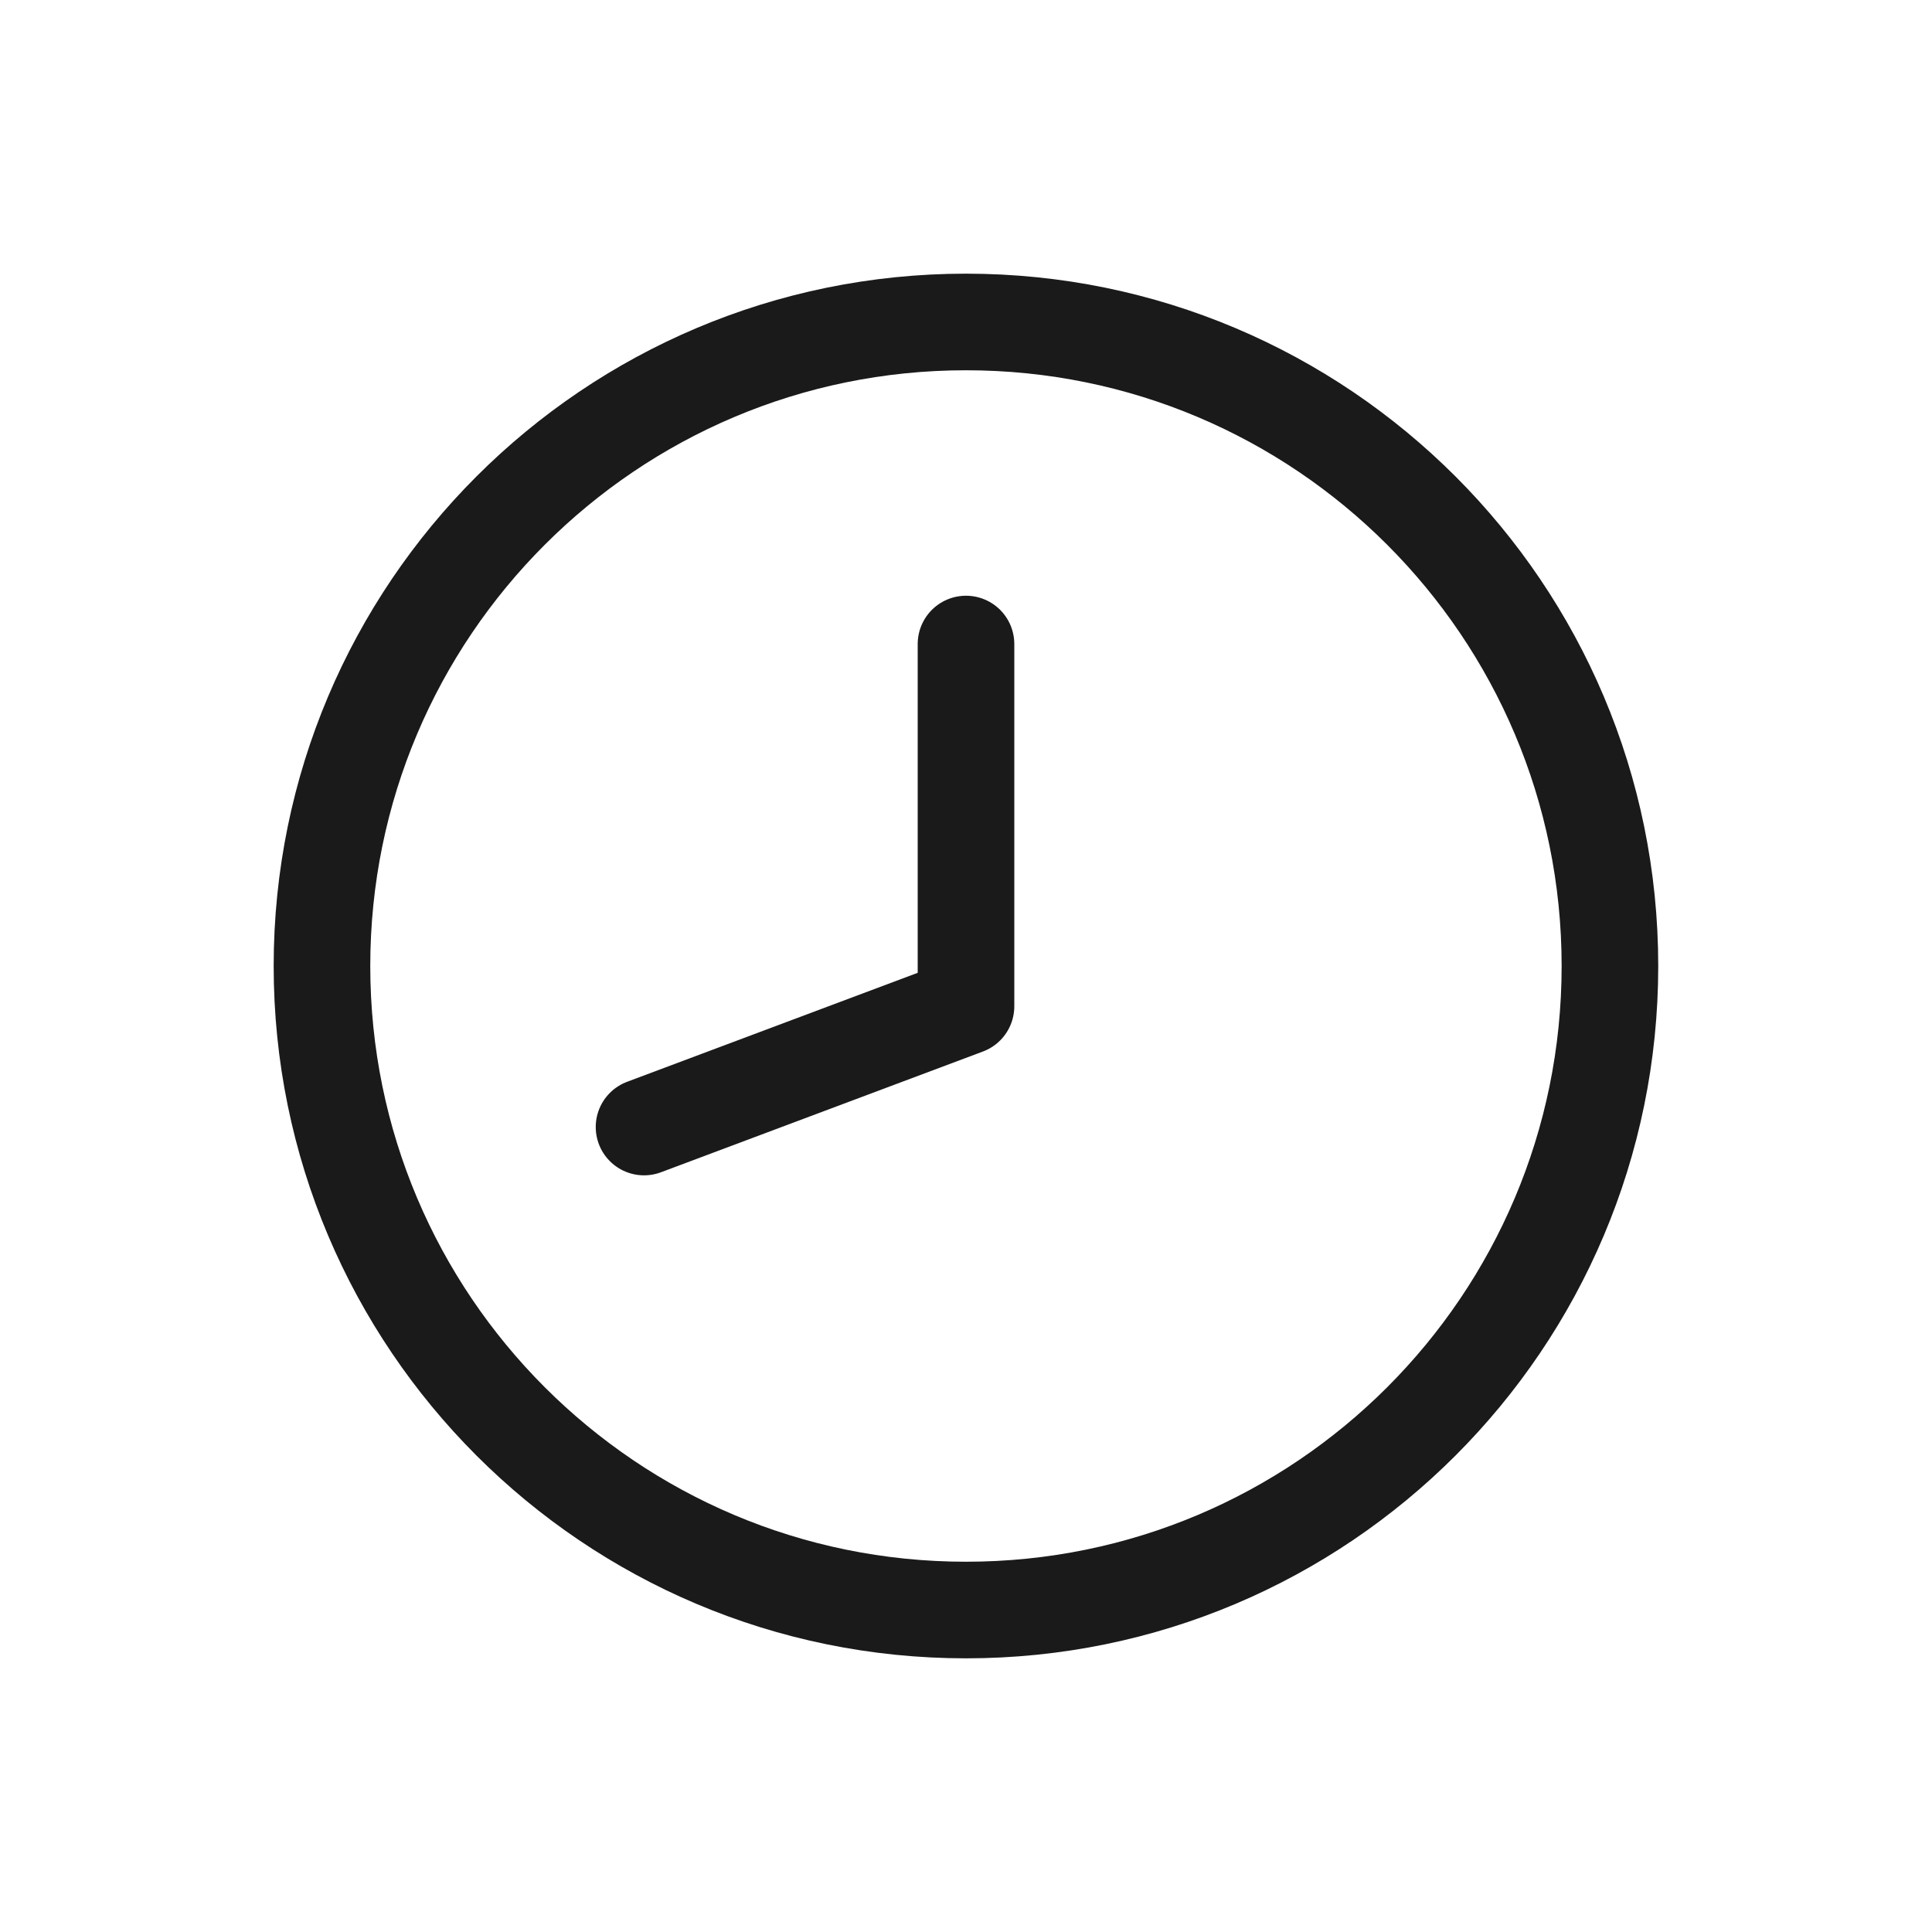
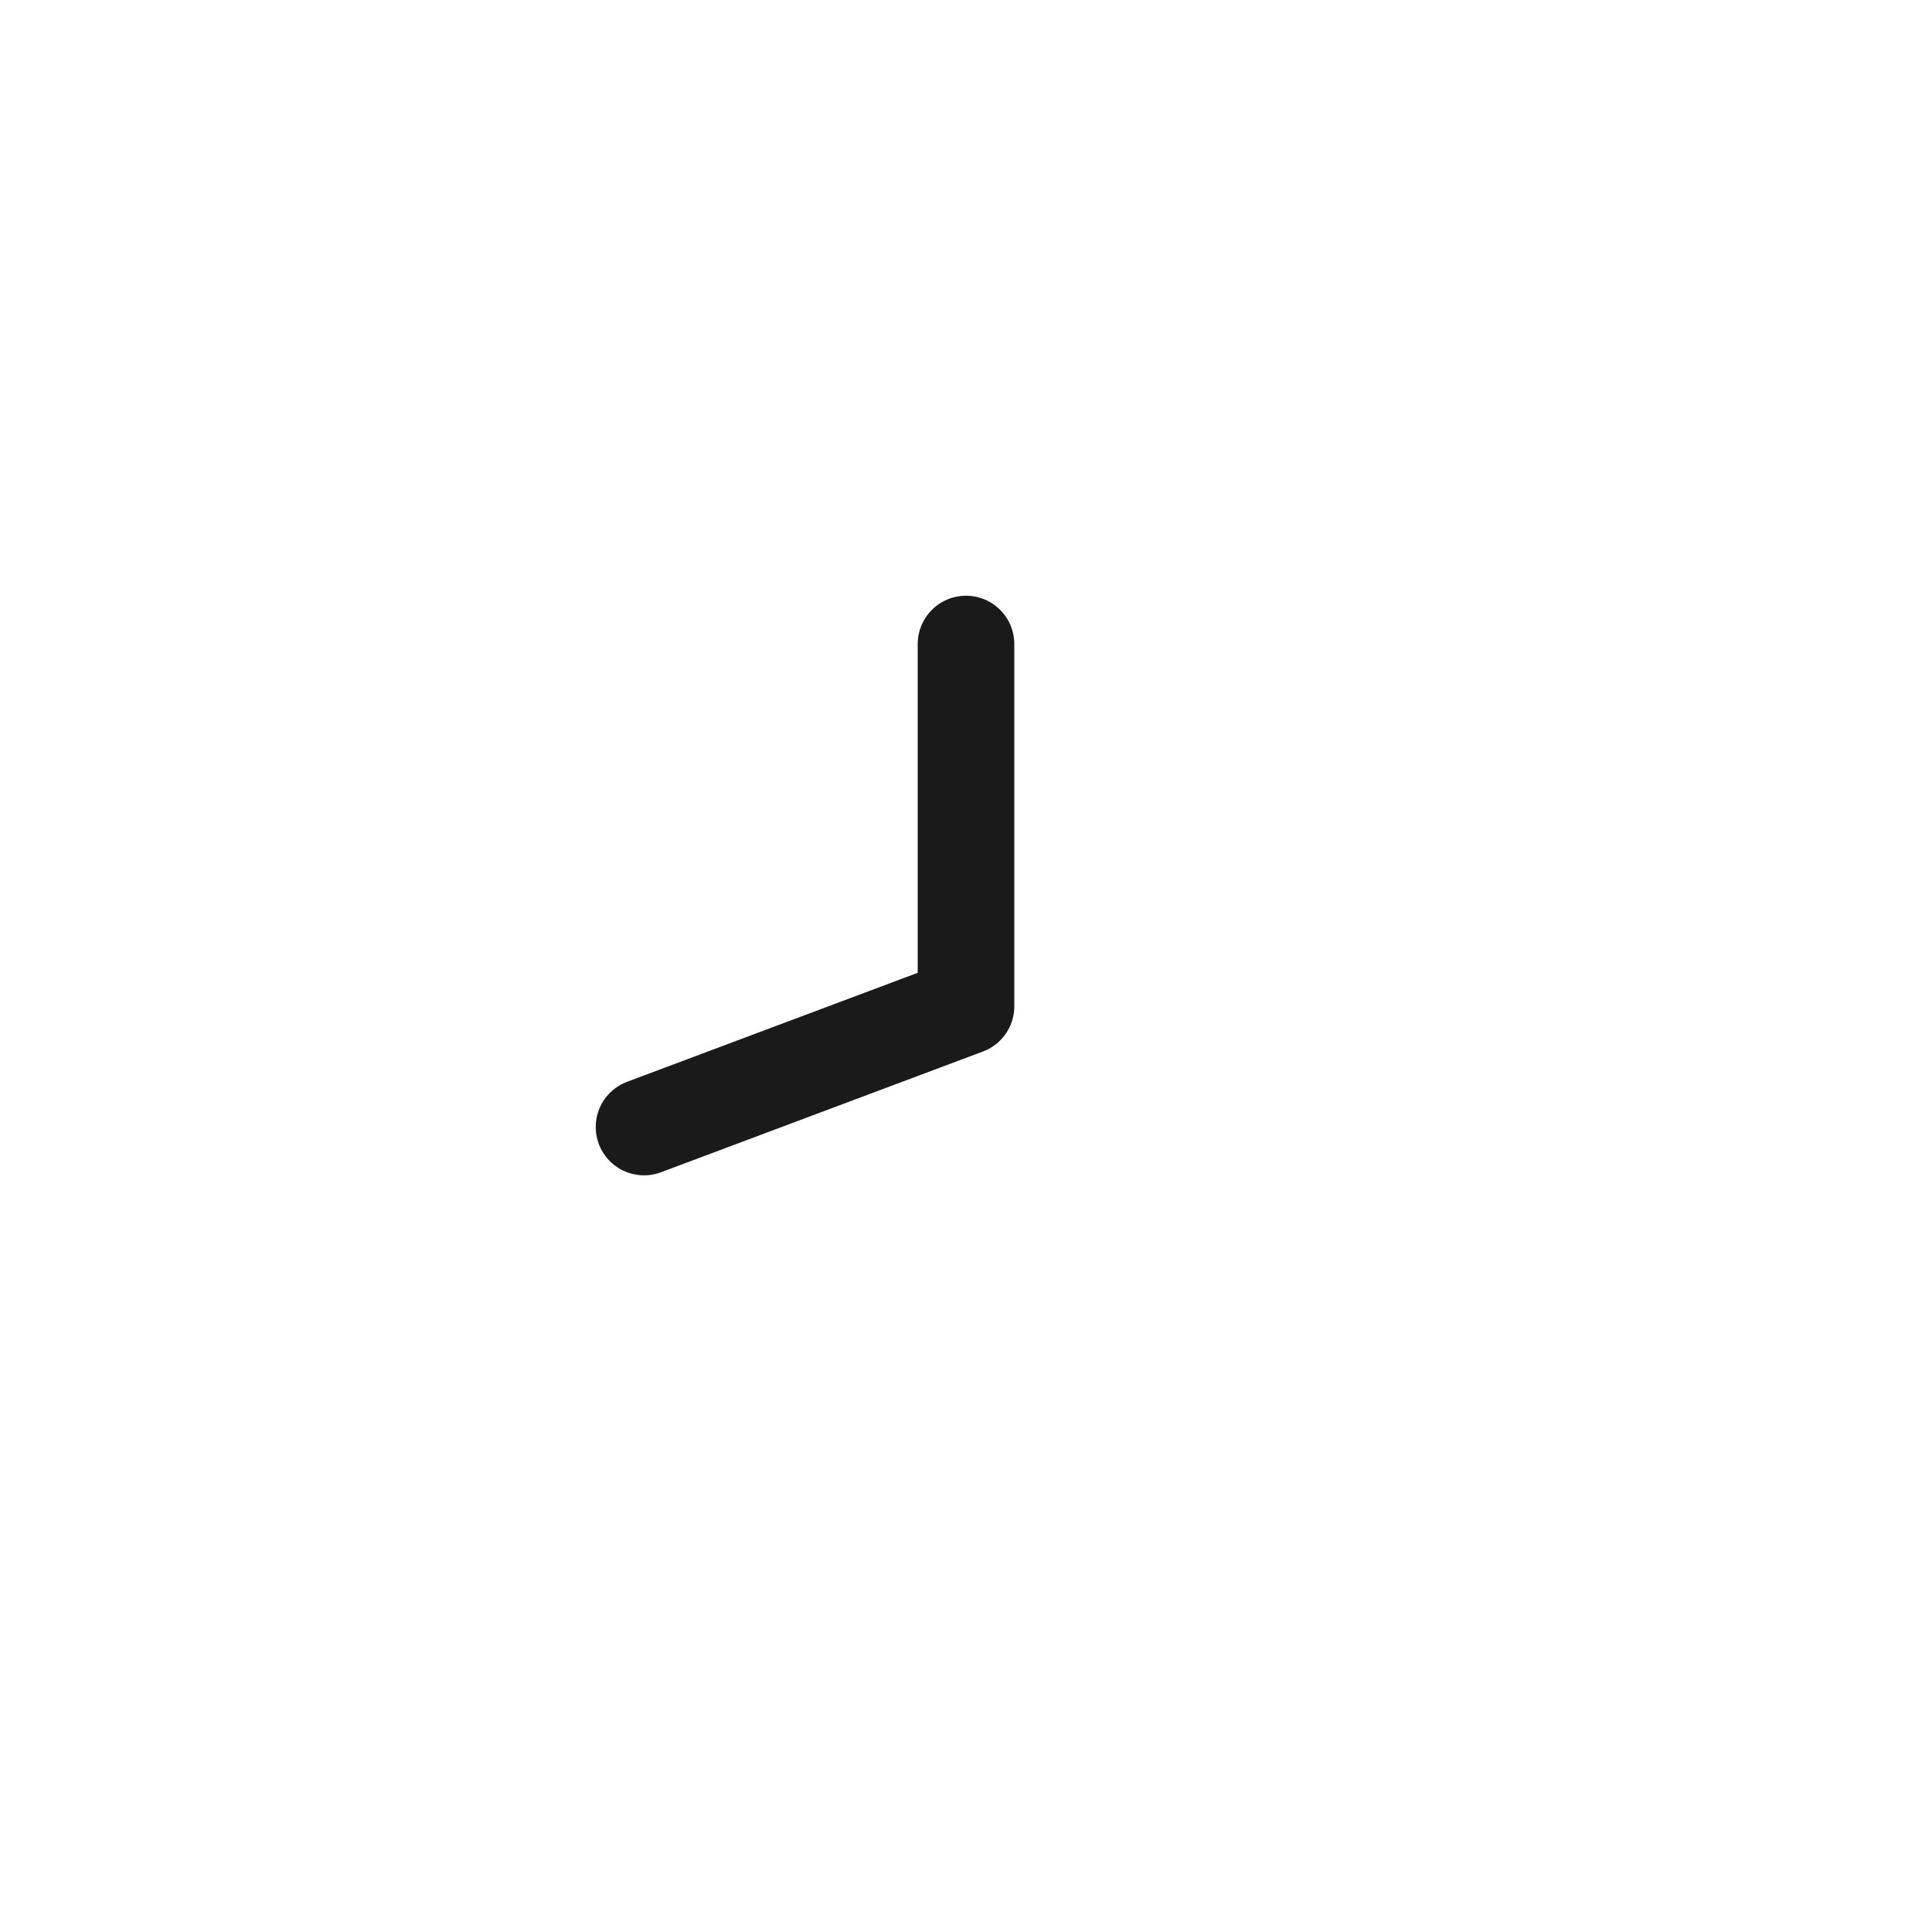
<svg xmlns="http://www.w3.org/2000/svg" width="20" height="20" viewBox="0 0 20 20" fill="none">
-   <path d="M10 16.667C6.318 16.667 3.333 13.682 3.333 10C3.333 6.318 6.318 3.333 10 3.333C13.682 3.333 16.666 6.318 16.666 10C16.666 13.682 13.682 16.667 10 16.667Z" stroke="#1A1A1A" stroke-linecap="round" stroke-linejoin="round" />
  <path d="M10 6.667L10 10.417L6.667 11.667" stroke="#1A1A1A" stroke-linecap="round" stroke-linejoin="round" />
</svg>